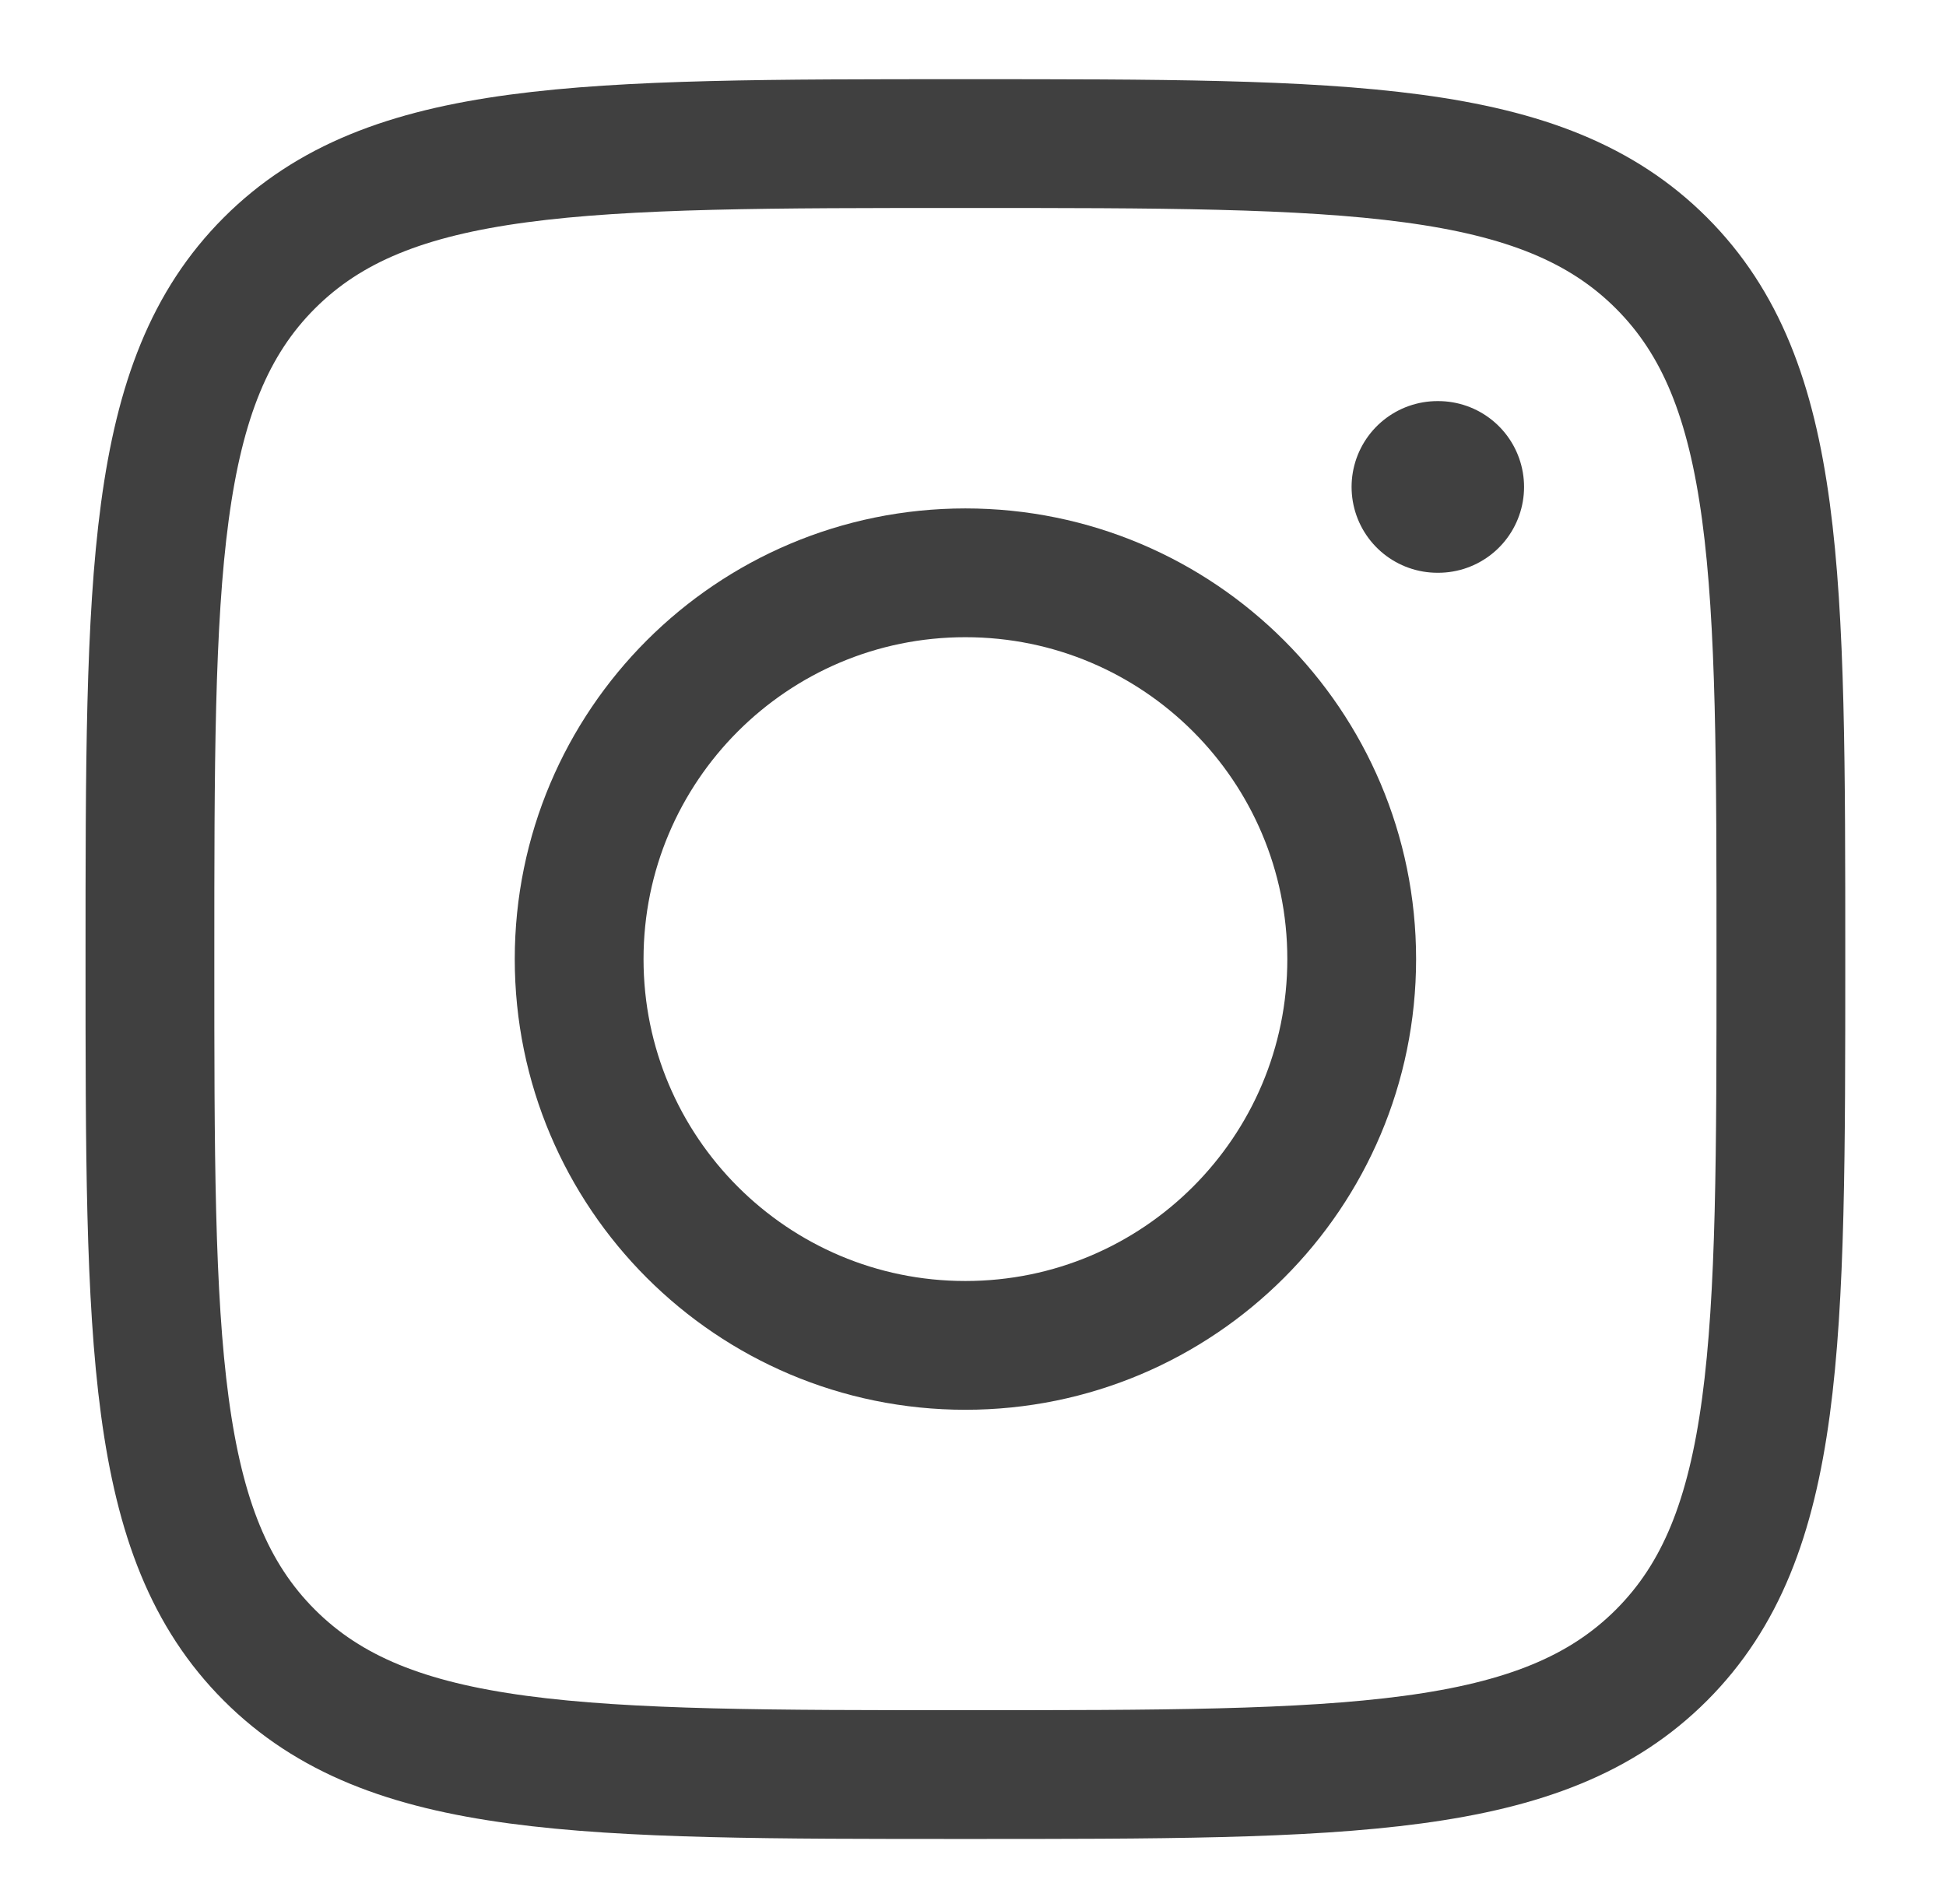
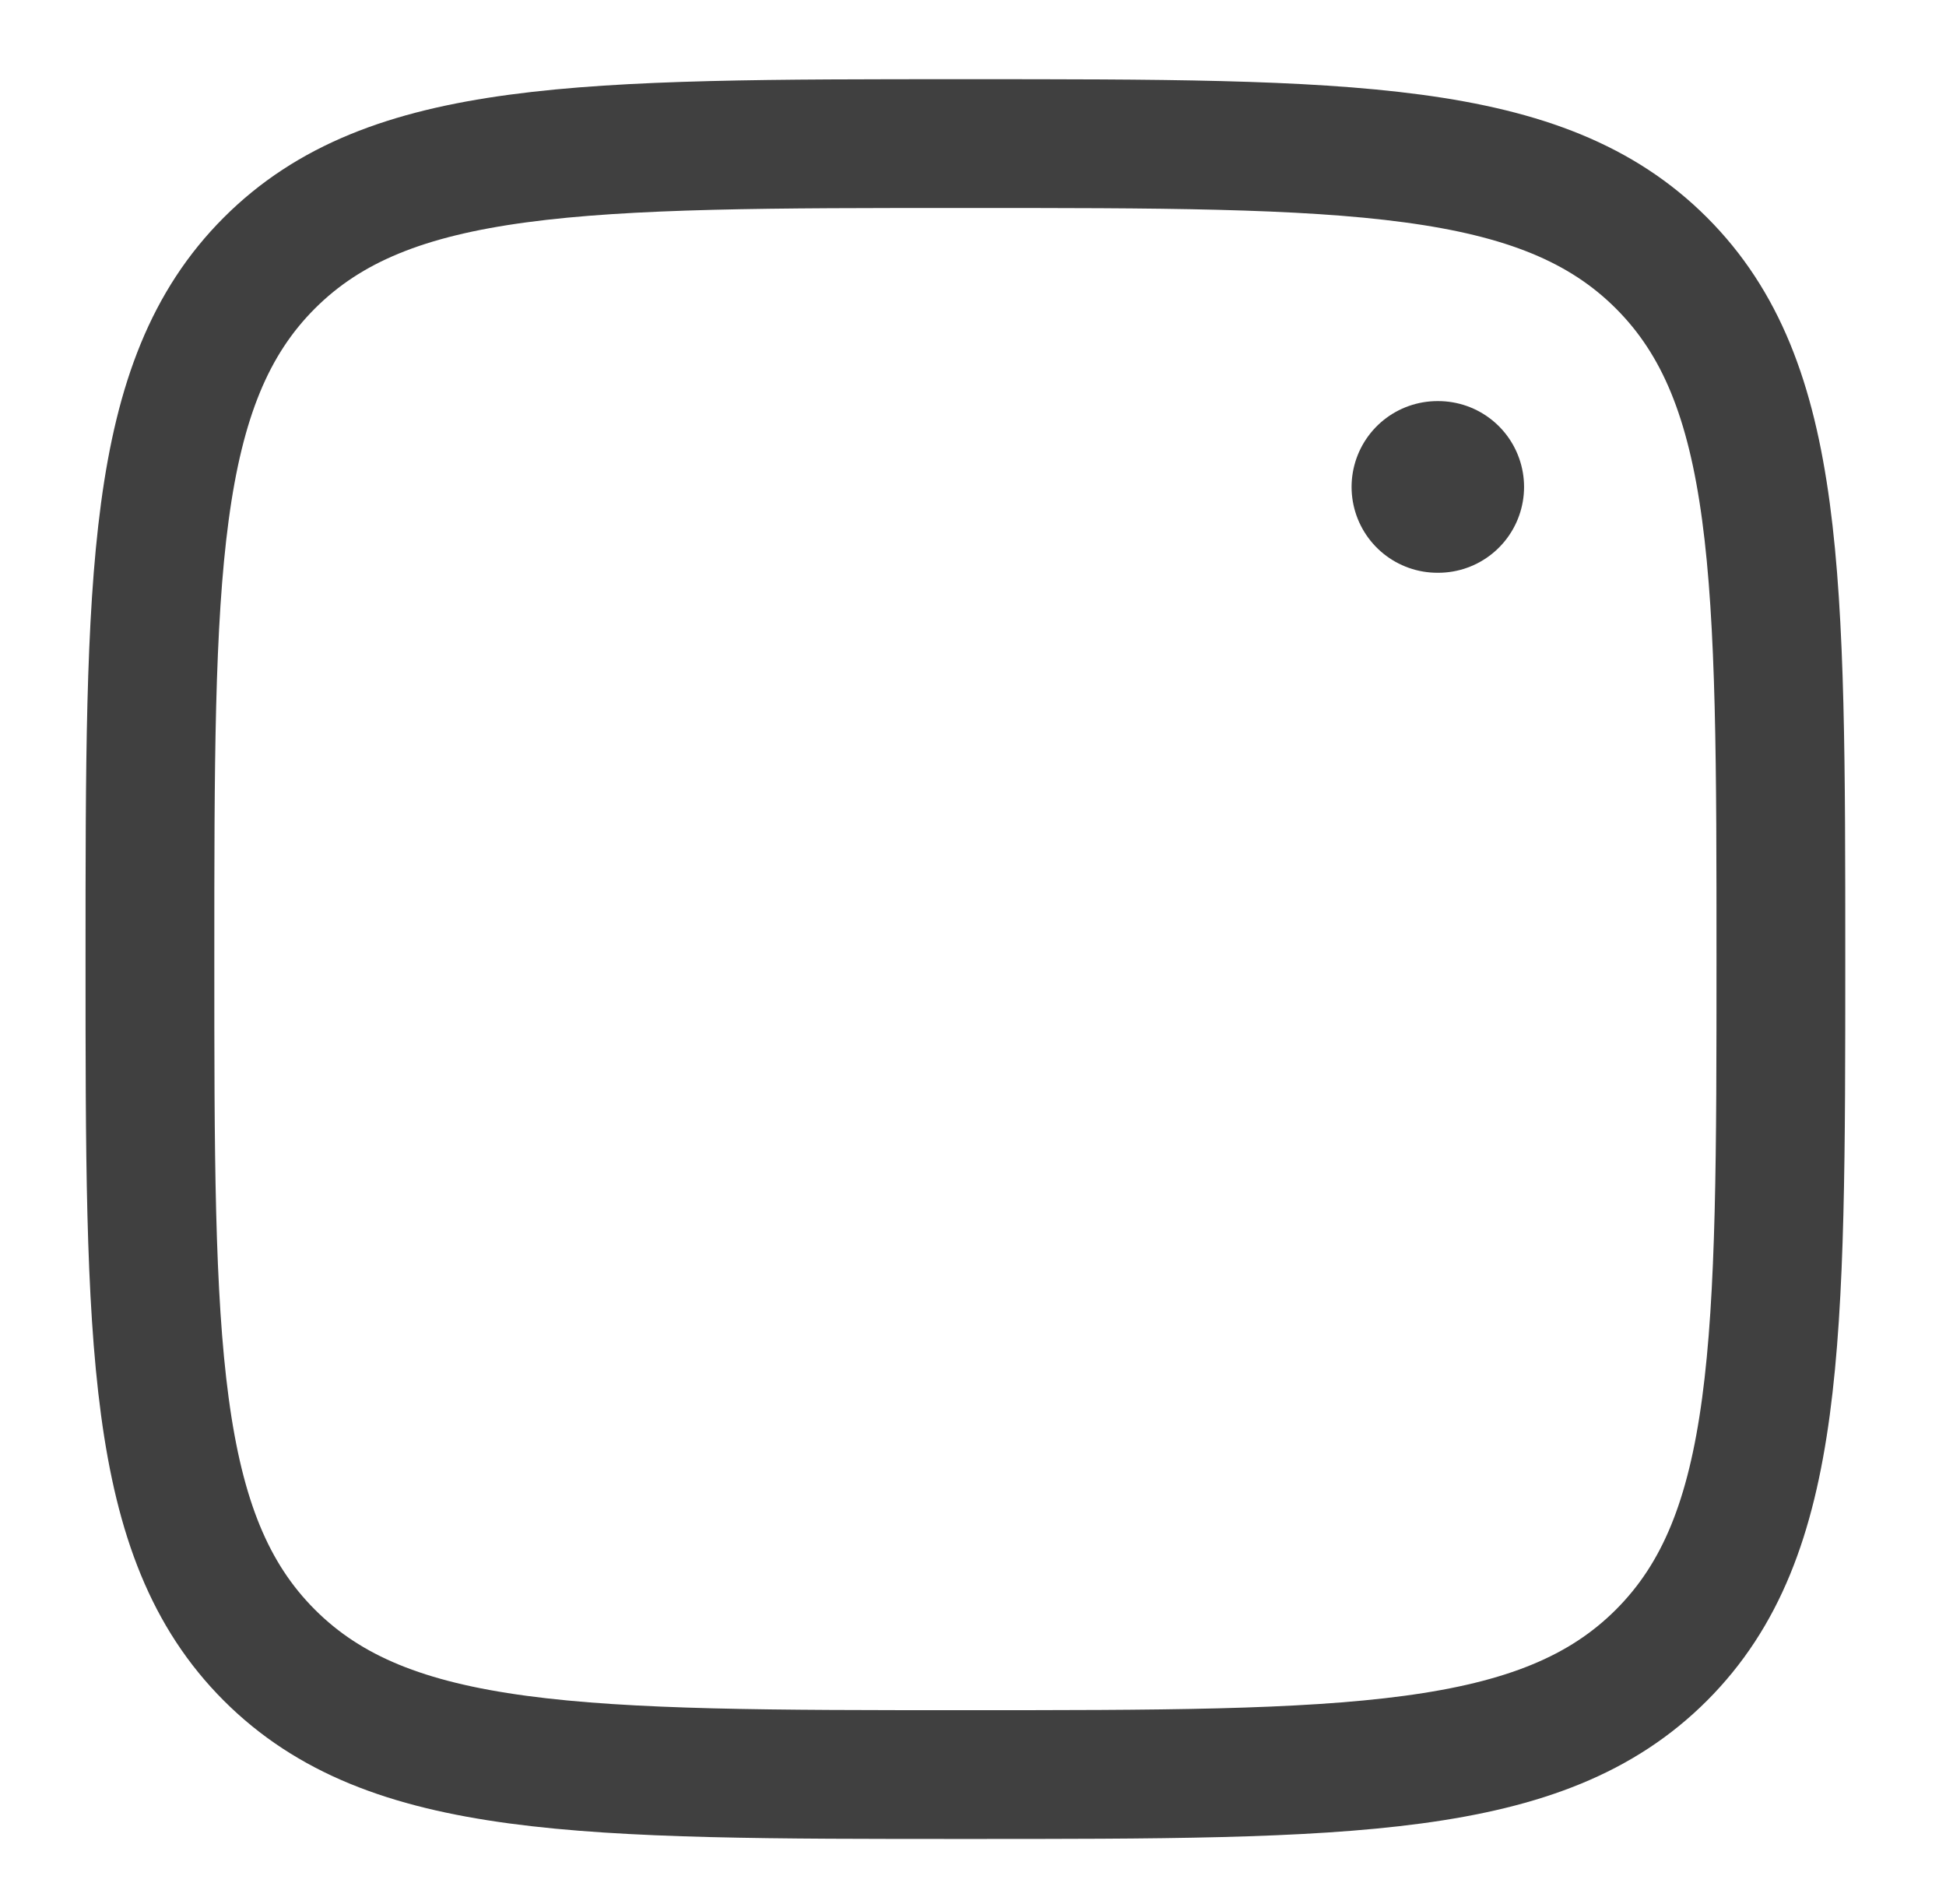
<svg xmlns="http://www.w3.org/2000/svg" width="46" height="45" viewBox="0 0 46 45" fill="none">
  <path d="M3.544 22.671C3.544 13.583 3.544 9.04 6.367 6.217C9.19 3.394 13.733 3.394 22.821 3.394C31.908 3.394 36.451 3.394 39.274 6.217C42.097 9.04 42.097 13.583 42.097 22.671C42.097 31.758 42.097 36.301 39.274 39.124C36.451 41.947 31.908 41.947 22.821 41.947C13.733 41.947 9.19 41.947 6.367 39.124C3.544 36.301 3.544 31.758 3.544 22.671Z" stroke="#404040" stroke-width="3.044" stroke-linejoin="round" />
-   <path d="M31.952 22.671C31.952 27.714 27.863 31.802 22.82 31.802C17.778 31.802 13.69 27.714 13.69 22.671C13.69 17.628 17.778 13.54 22.82 13.54C27.863 13.54 31.952 17.628 31.952 22.671Z" stroke="#404040" stroke-width="3.044" />
  <path d="M33.997 11.51H33.978" stroke="#404040" stroke-width="4.058" stroke-linecap="round" stroke-linejoin="round" />
</svg>